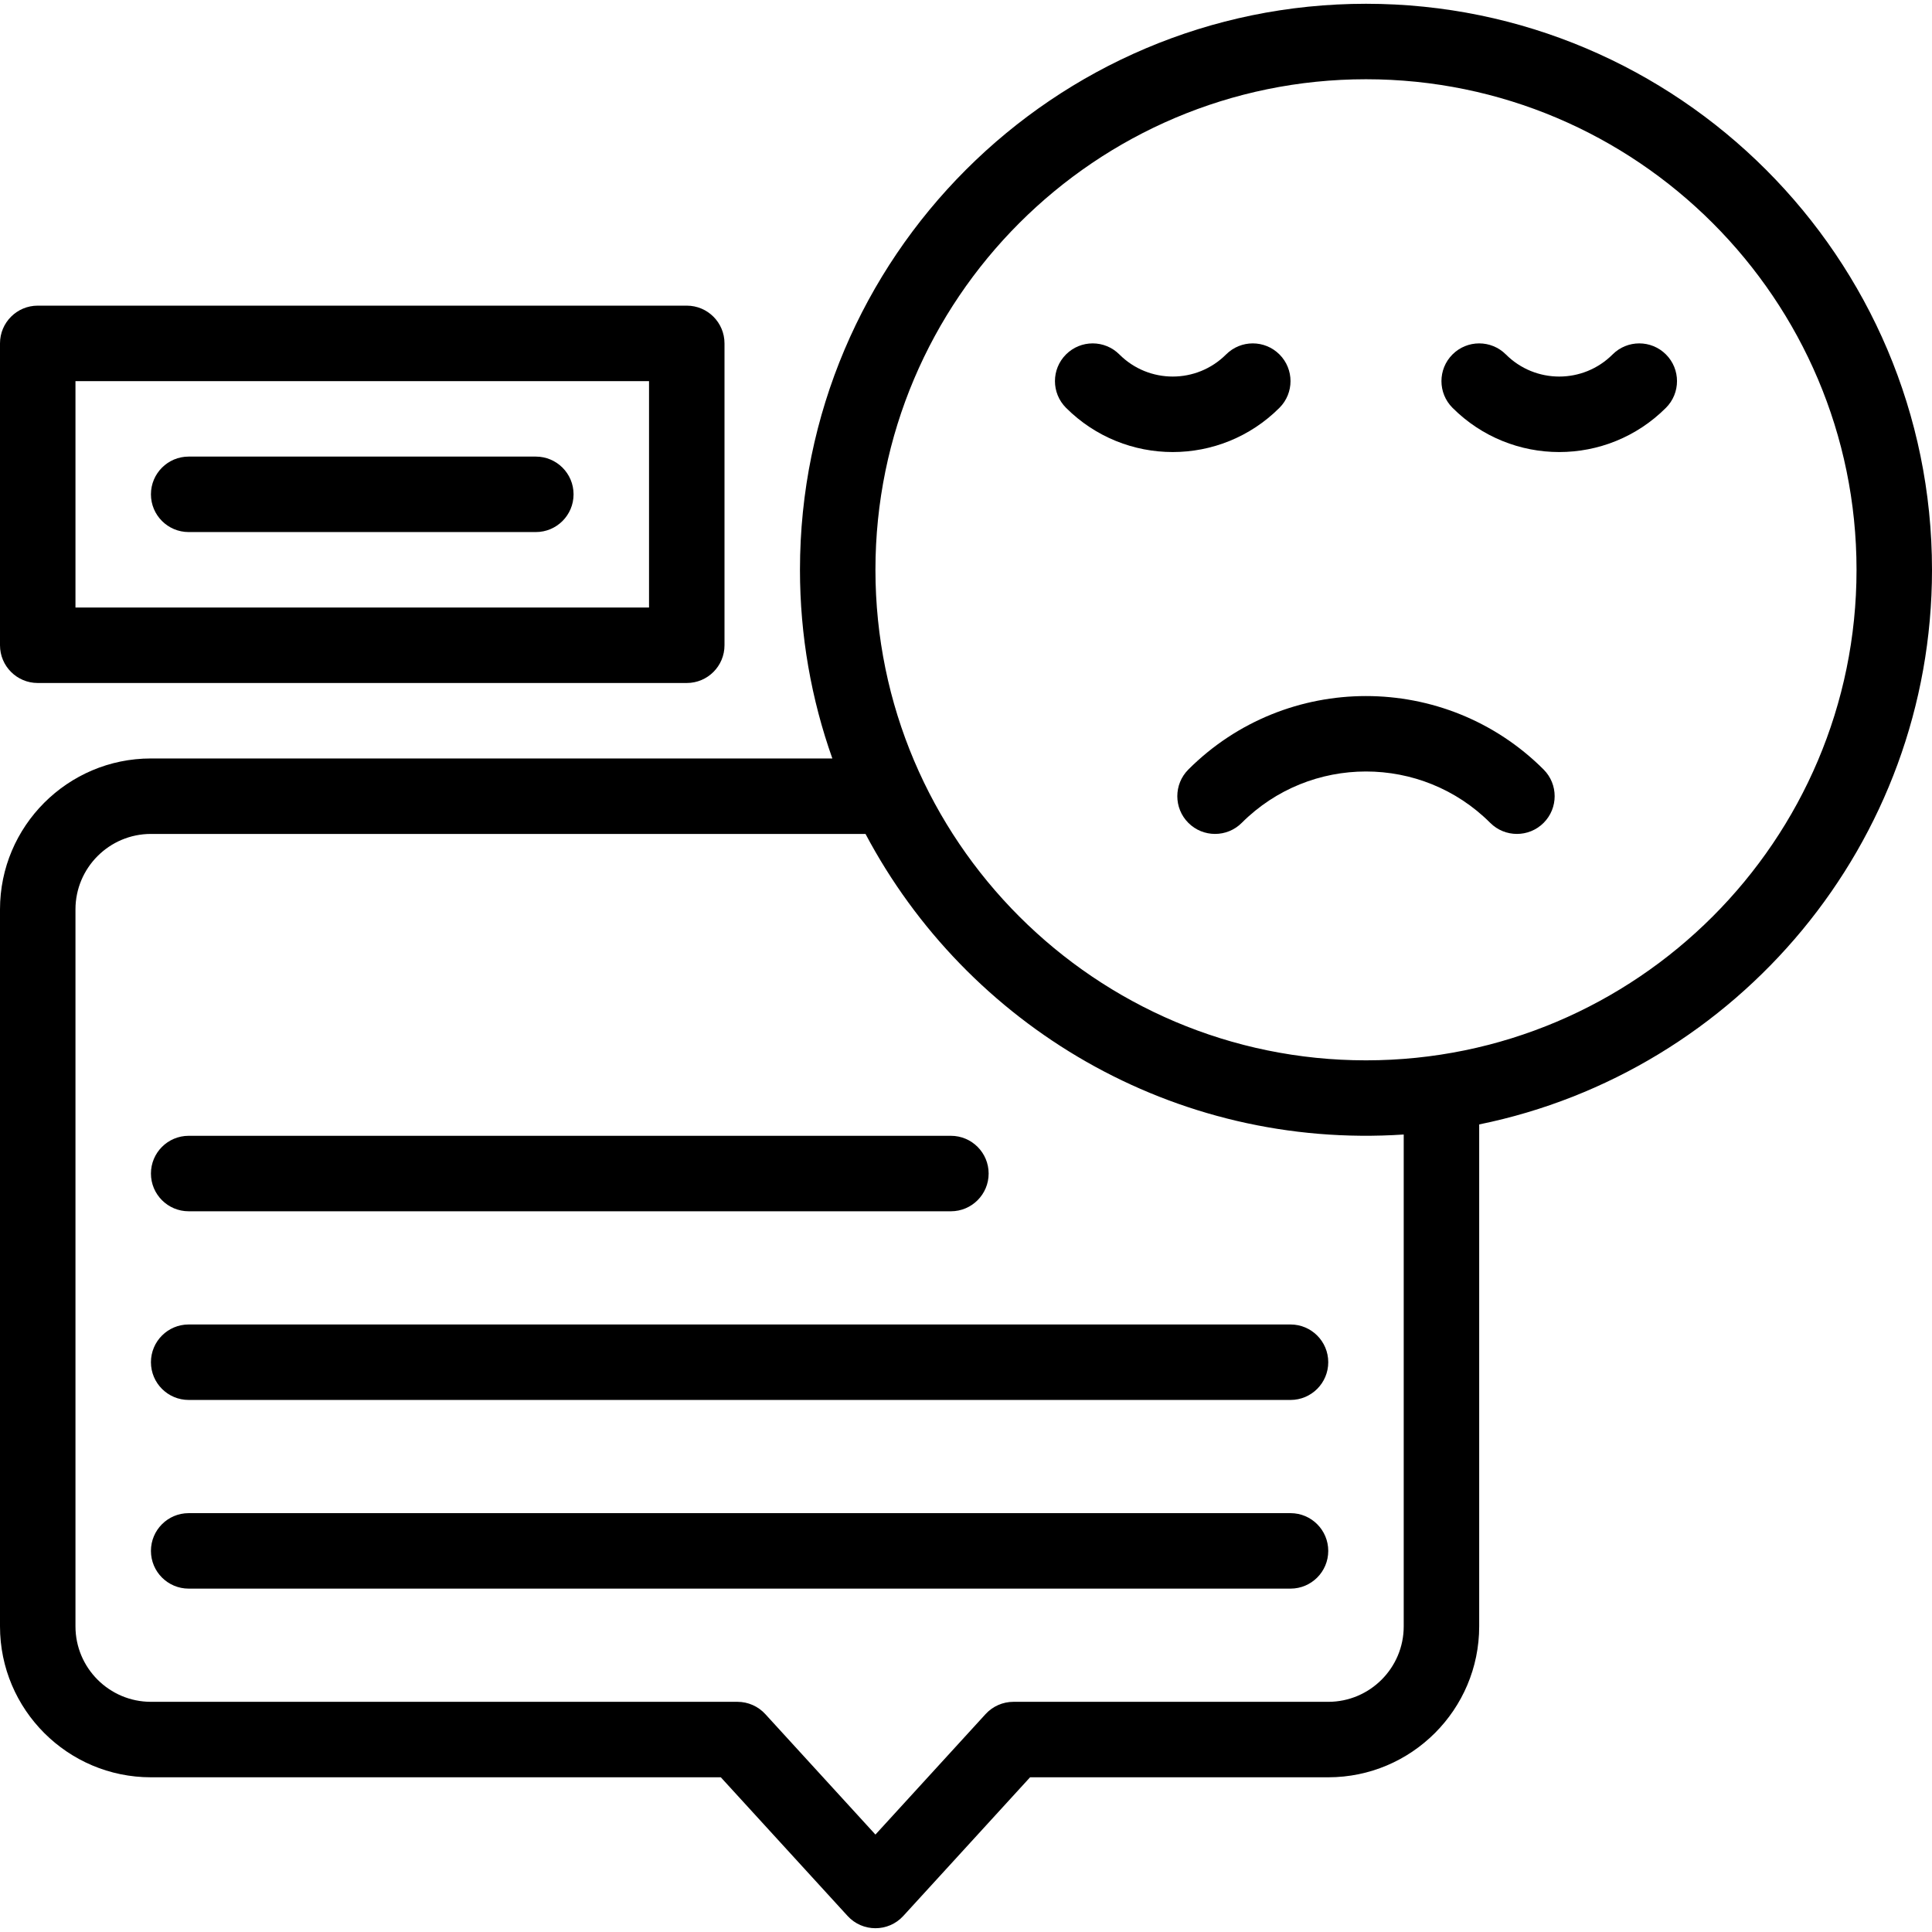
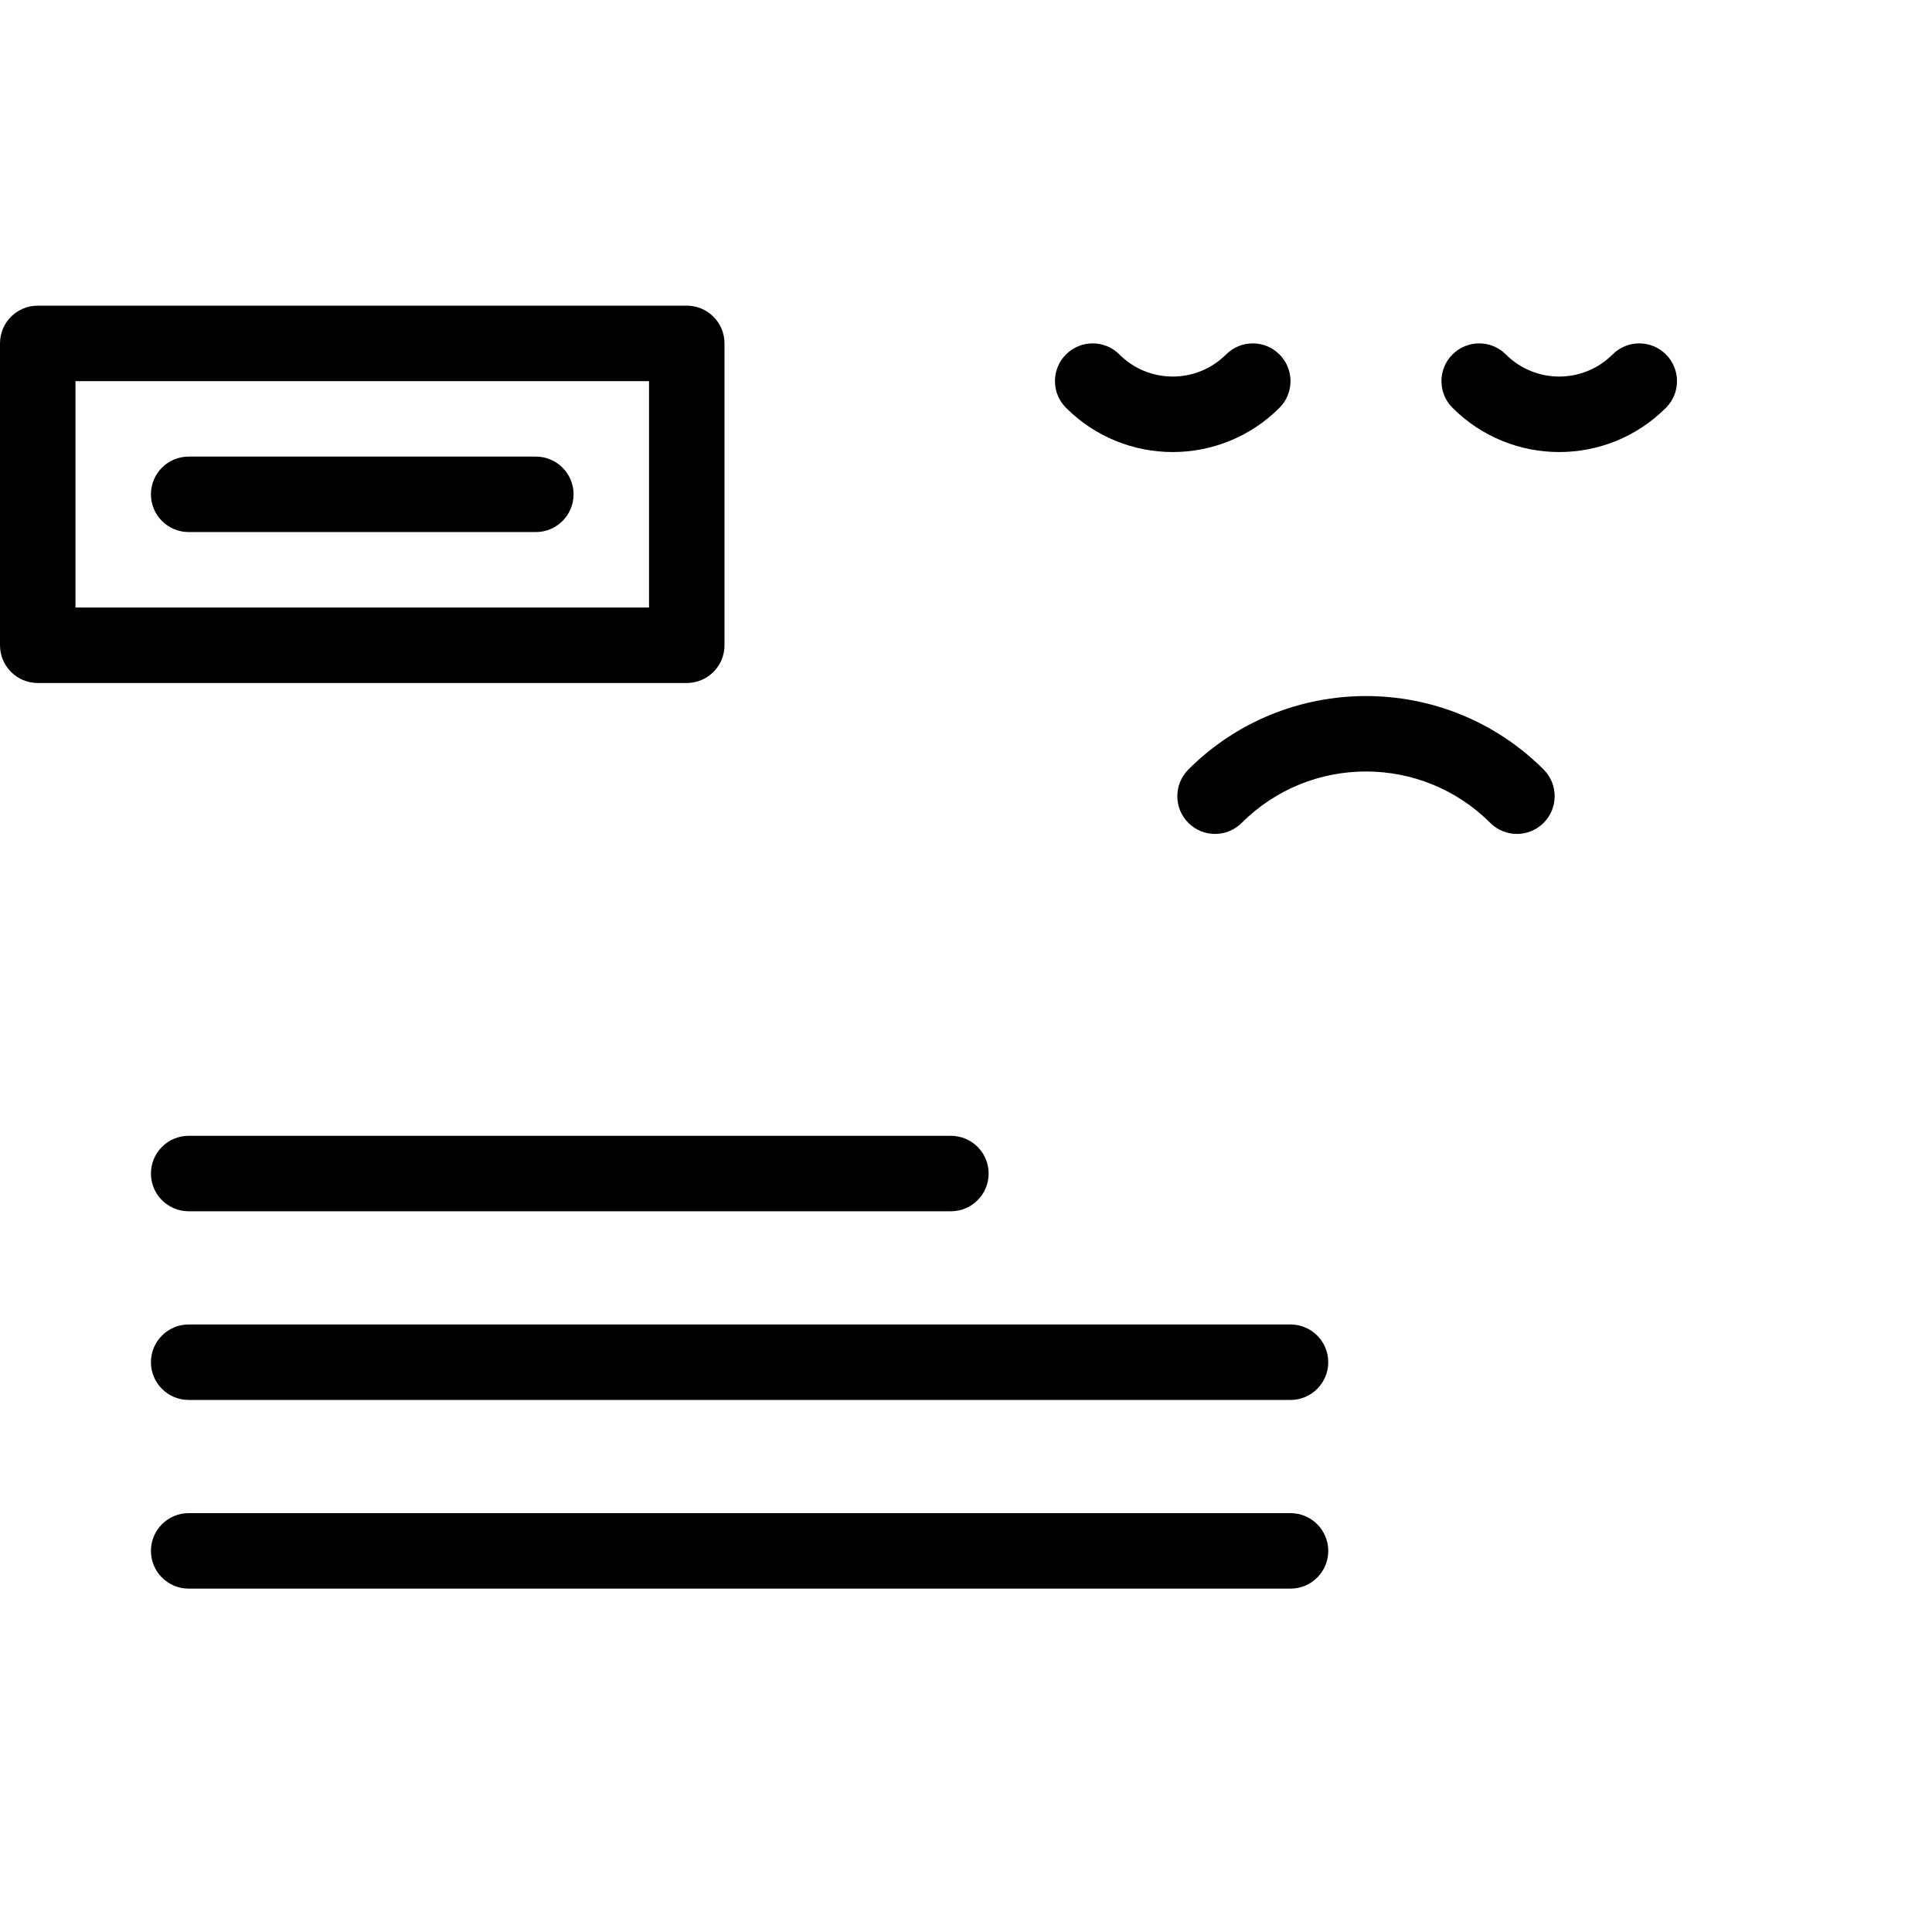
<svg xmlns="http://www.w3.org/2000/svg" id="Capa_1" enable-background="new 0 0 512 512" height="512" viewBox="0 0 512 512" width="512">
  <g>
    <g>
-       <path d="m512 151.001c0-82.71-67.29-150-150-150s-150 67.29-150 150c0 17.525 3.031 34.354 8.58 50h-180.58c-22.056 0-40 17.944-40 40v190c0 22.056 17.944 40 40 40h151.023l33.598 36.748c3.956 4.327 10.791 4.341 14.76 0l33.598-36.748h79.021c22.056 0 40-17.944 40-40v-133.016c68.384-13.936 120-74.546 120-146.984zm-140 280c0 11.028-8.972 20-20 20h-83.43c-2.808 0-5.486 1.181-7.381 3.252l-29.189 31.927-29.189-31.928c-1.895-2.071-4.573-3.252-7.381-3.252h-155.43c-11.028 0-20-8.972-20-20v-190c0-11.028 8.972-20 20-20h189.37c26.9 50.762 81.618 83.694 142.63 79.658zm-10-150c-71.683 0-130-58.317-130-130s58.317-130 130-130 130 58.317 130 130c0 71.682-58.317 130-130 130z" />
      <path d="m314.929 203.929c-3.905 3.905-3.905 10.237 0 14.142 3.906 3.904 10.236 3.904 14.143 0 18.156-18.158 47.701-18.158 65.857 0 3.907 3.905 10.236 3.904 14.143 0 3.905-3.905 3.905-10.237 0-14.142-25.956-25.955-68.188-25.955-94.143 0z" />
      <path d="m339.071 93.929c-3.906-3.904-10.236-3.904-14.143 0-7.816 7.816-20.467 7.817-28.283.001-3.905-3.905-10.236-3.905-14.142-.001-3.906 3.905-3.906 10.236-.001 14.142 15.632 15.634 40.933 15.635 56.568.001 3.907-3.905 3.907-10.237.001-14.143z" />
      <path d="m427.354 93.93c-7.816 7.816-20.467 7.815-28.283-.001-3.906-3.904-10.236-3.904-14.143 0-3.905 3.905-3.905 10.237 0 14.143 15.634 15.632 40.935 15.635 56.568-.001 3.905-3.905 3.905-10.236-.001-14.142-3.903-3.904-10.236-3.905-14.141.001z" />
      <path d="m342 401.001h-292c-5.522 0-10 4.478-10 10s4.478 10 10 10h292c5.522 0 10-4.478 10-10 0-5.523-4.478-10-10-10z" />
      <path d="m342 351.001h-292c-5.522 0-10 4.478-10 10s4.478 10 10 10h292c5.522 0 10-4.478 10-10 0-5.523-4.478-10-10-10z" />
      <path d="m50 321.001h202c5.522 0 10-4.478 10-10s-4.478-10-10-10h-202c-5.522 0-10 4.478-10 10s4.478 10 10 10z" />
      <path d="m10 181.001h172c5.523 0 10-4.478 10-10v-80c0-5.522-4.477-10-10-10h-172c-5.523 0-10 4.478-10 10v80c0 5.522 4.477 10 10 10zm10-80h152v60h-152z" />
      <path d="m142 121.001h-92c-5.522 0-10 4.478-10 10s4.478 10 10 10h92c5.523 0 10-4.478 10-10 0-5.523-4.477-10-10-10z" />
    </g>
  </g>
</svg>